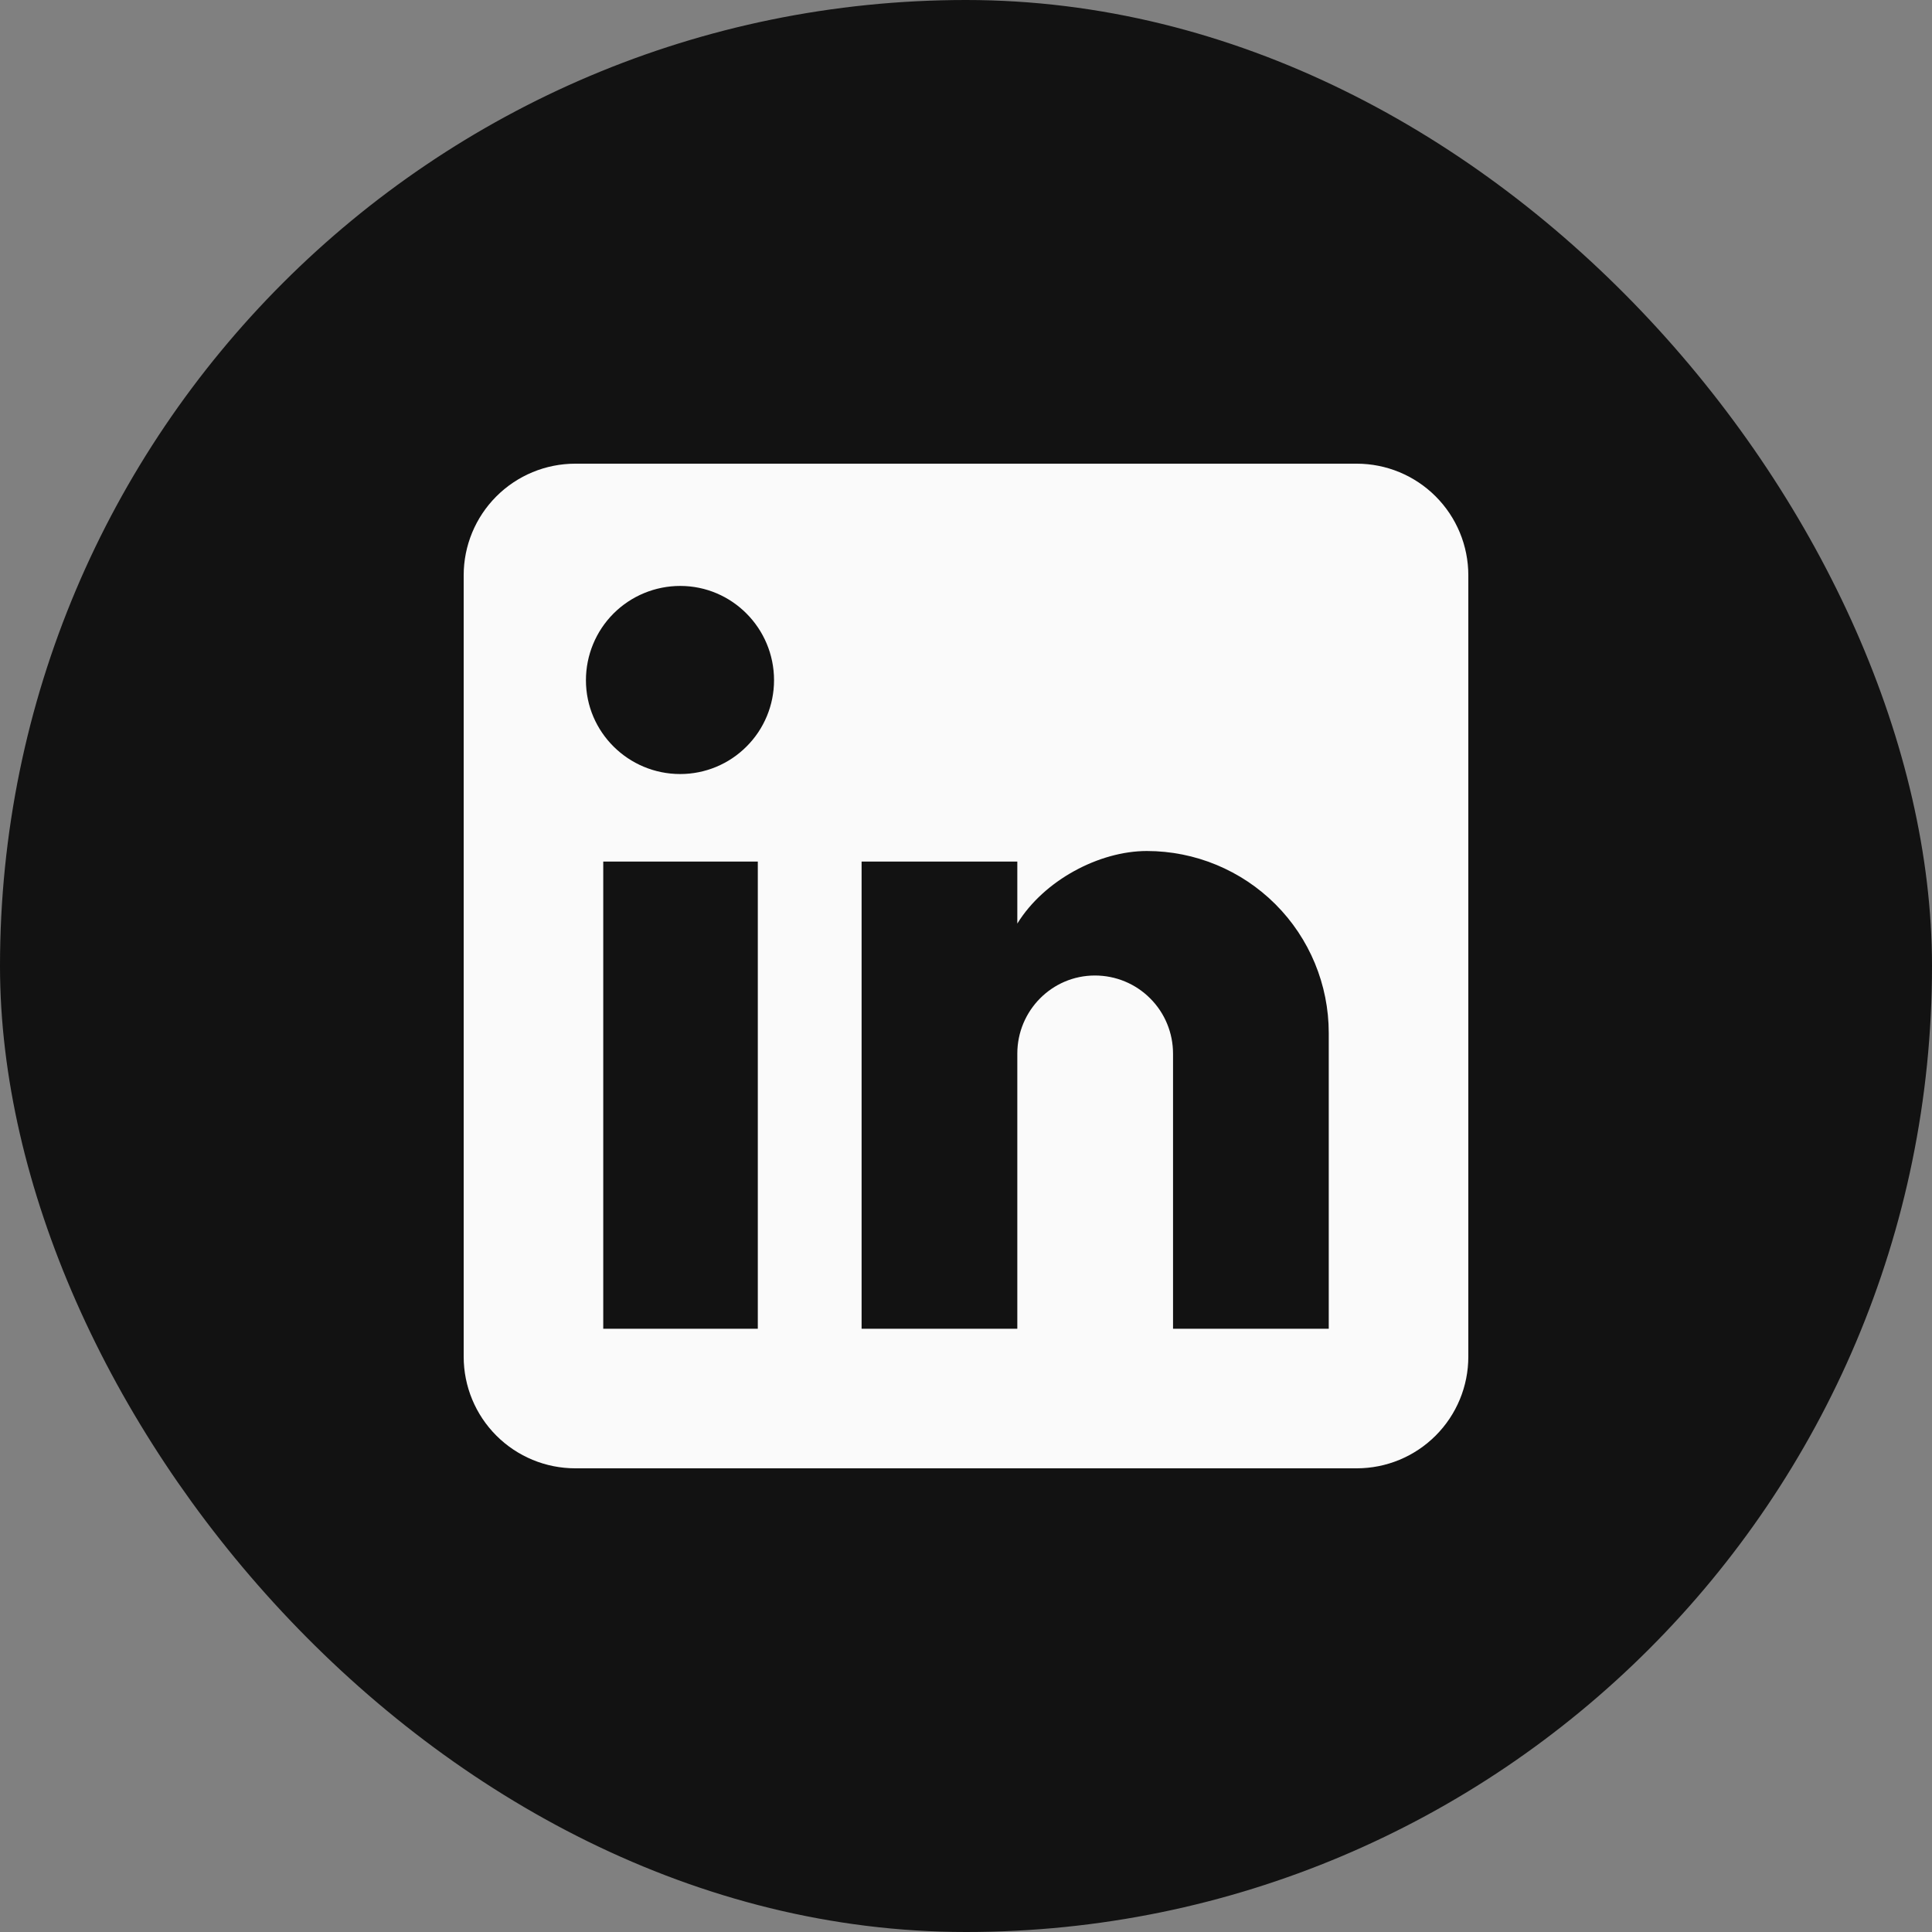
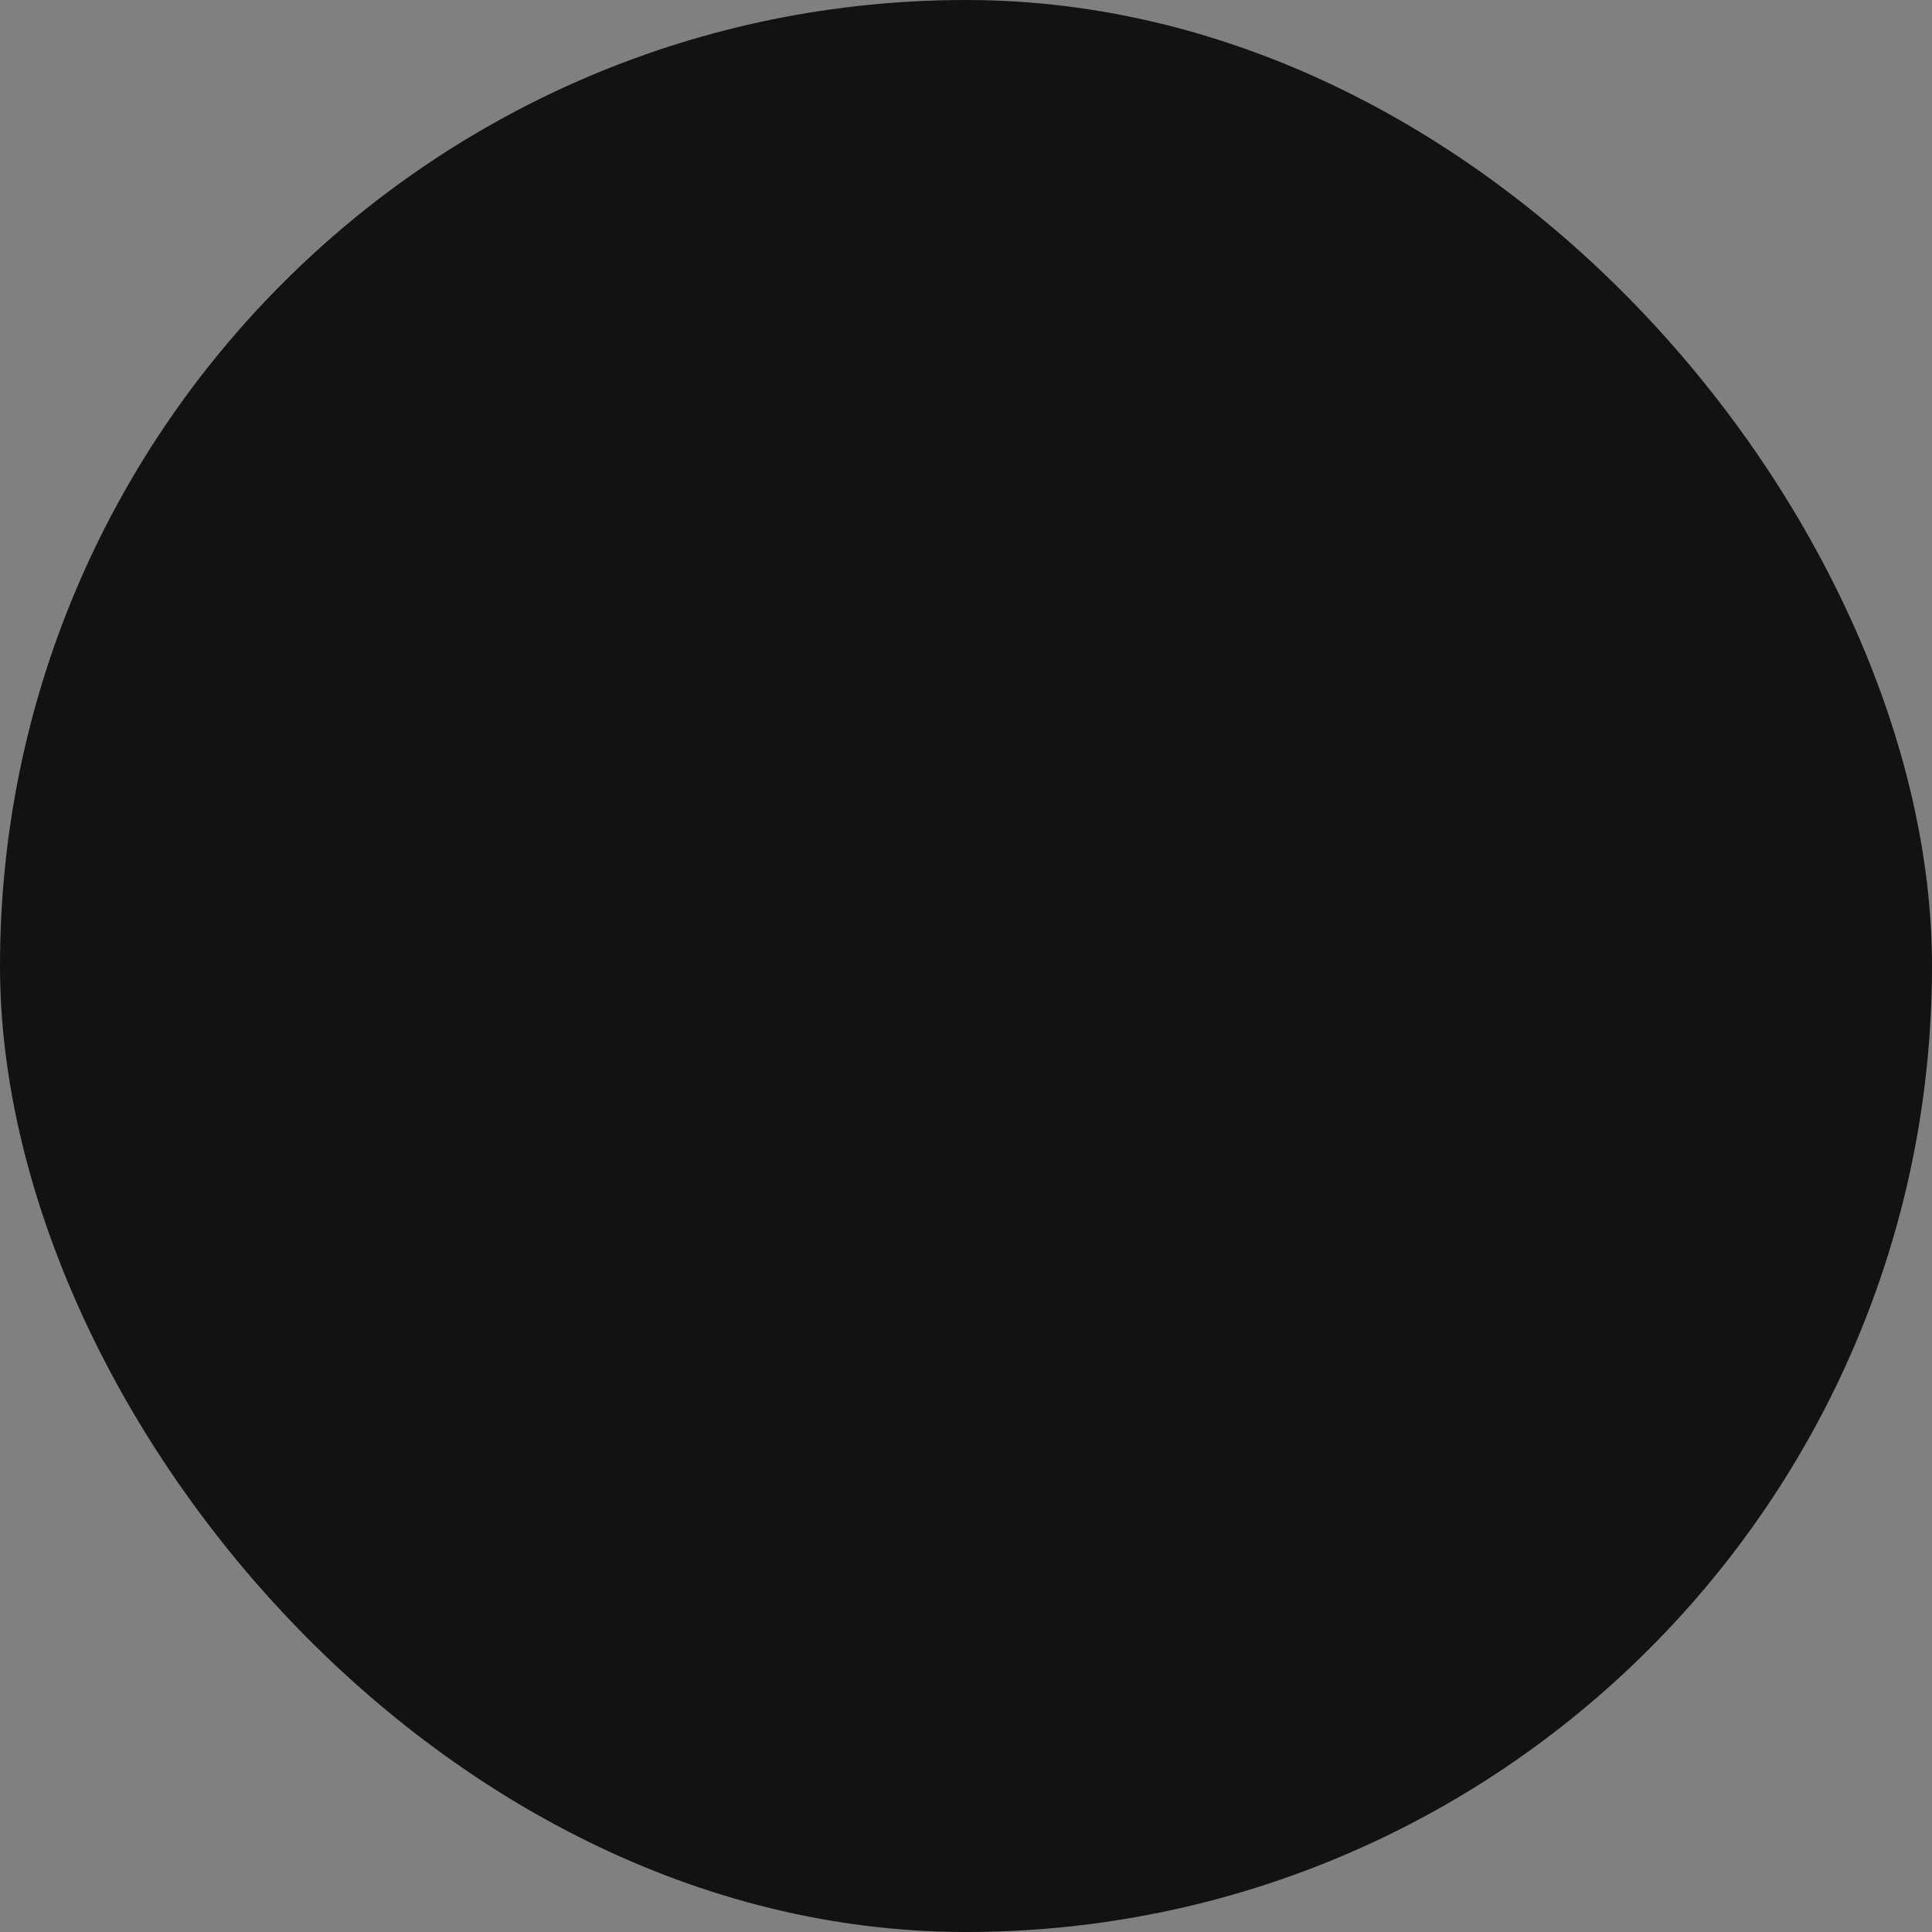
<svg xmlns="http://www.w3.org/2000/svg" width="25" height="25" viewBox="0 0 25 25" fill="none">
  <rect x="0" y="0" width="25" height="25" fill="#808080" stroke="none" />
  <rect x="0.5" y="0.5" width="24" height="24" rx="12" fill="#121212" stroke="#121212" />
-   <path d="M17.556 6C17.939 6 18.306 6.152 18.577 6.423C18.848 6.694 19 7.061 19 7.444V17.556C19 17.939 18.848 18.306 18.577 18.577C18.306 18.848 17.939 19 17.556 19H7.444C7.061 19 6.694 18.848 6.423 18.577C6.152 18.306 6 17.939 6 17.556V7.444C6 7.061 6.152 6.694 6.423 6.423C6.694 6.152 7.061 6 7.444 6H17.556ZM17.194 17.194V13.367C17.194 12.742 16.946 12.143 16.505 11.702C16.063 11.26 15.464 11.012 14.84 11.012C14.226 11.012 13.511 11.388 13.164 11.951V11.149H11.149V17.194H13.164V13.634C13.164 13.078 13.612 12.623 14.168 12.623C14.437 12.623 14.694 12.729 14.883 12.919C15.073 13.108 15.179 13.366 15.179 13.634V17.194H17.194ZM8.802 10.016C9.124 10.016 9.433 9.888 9.66 9.66C9.888 9.433 10.016 9.124 10.016 8.802C10.016 8.131 9.474 7.582 8.802 7.582C8.479 7.582 8.168 7.71 7.939 7.939C7.71 8.168 7.582 8.479 7.582 8.802C7.582 9.474 8.131 10.016 8.802 10.016ZM9.806 17.194V11.149H7.806V17.194H9.806Z" fill="#FAFAFA" />
</svg>